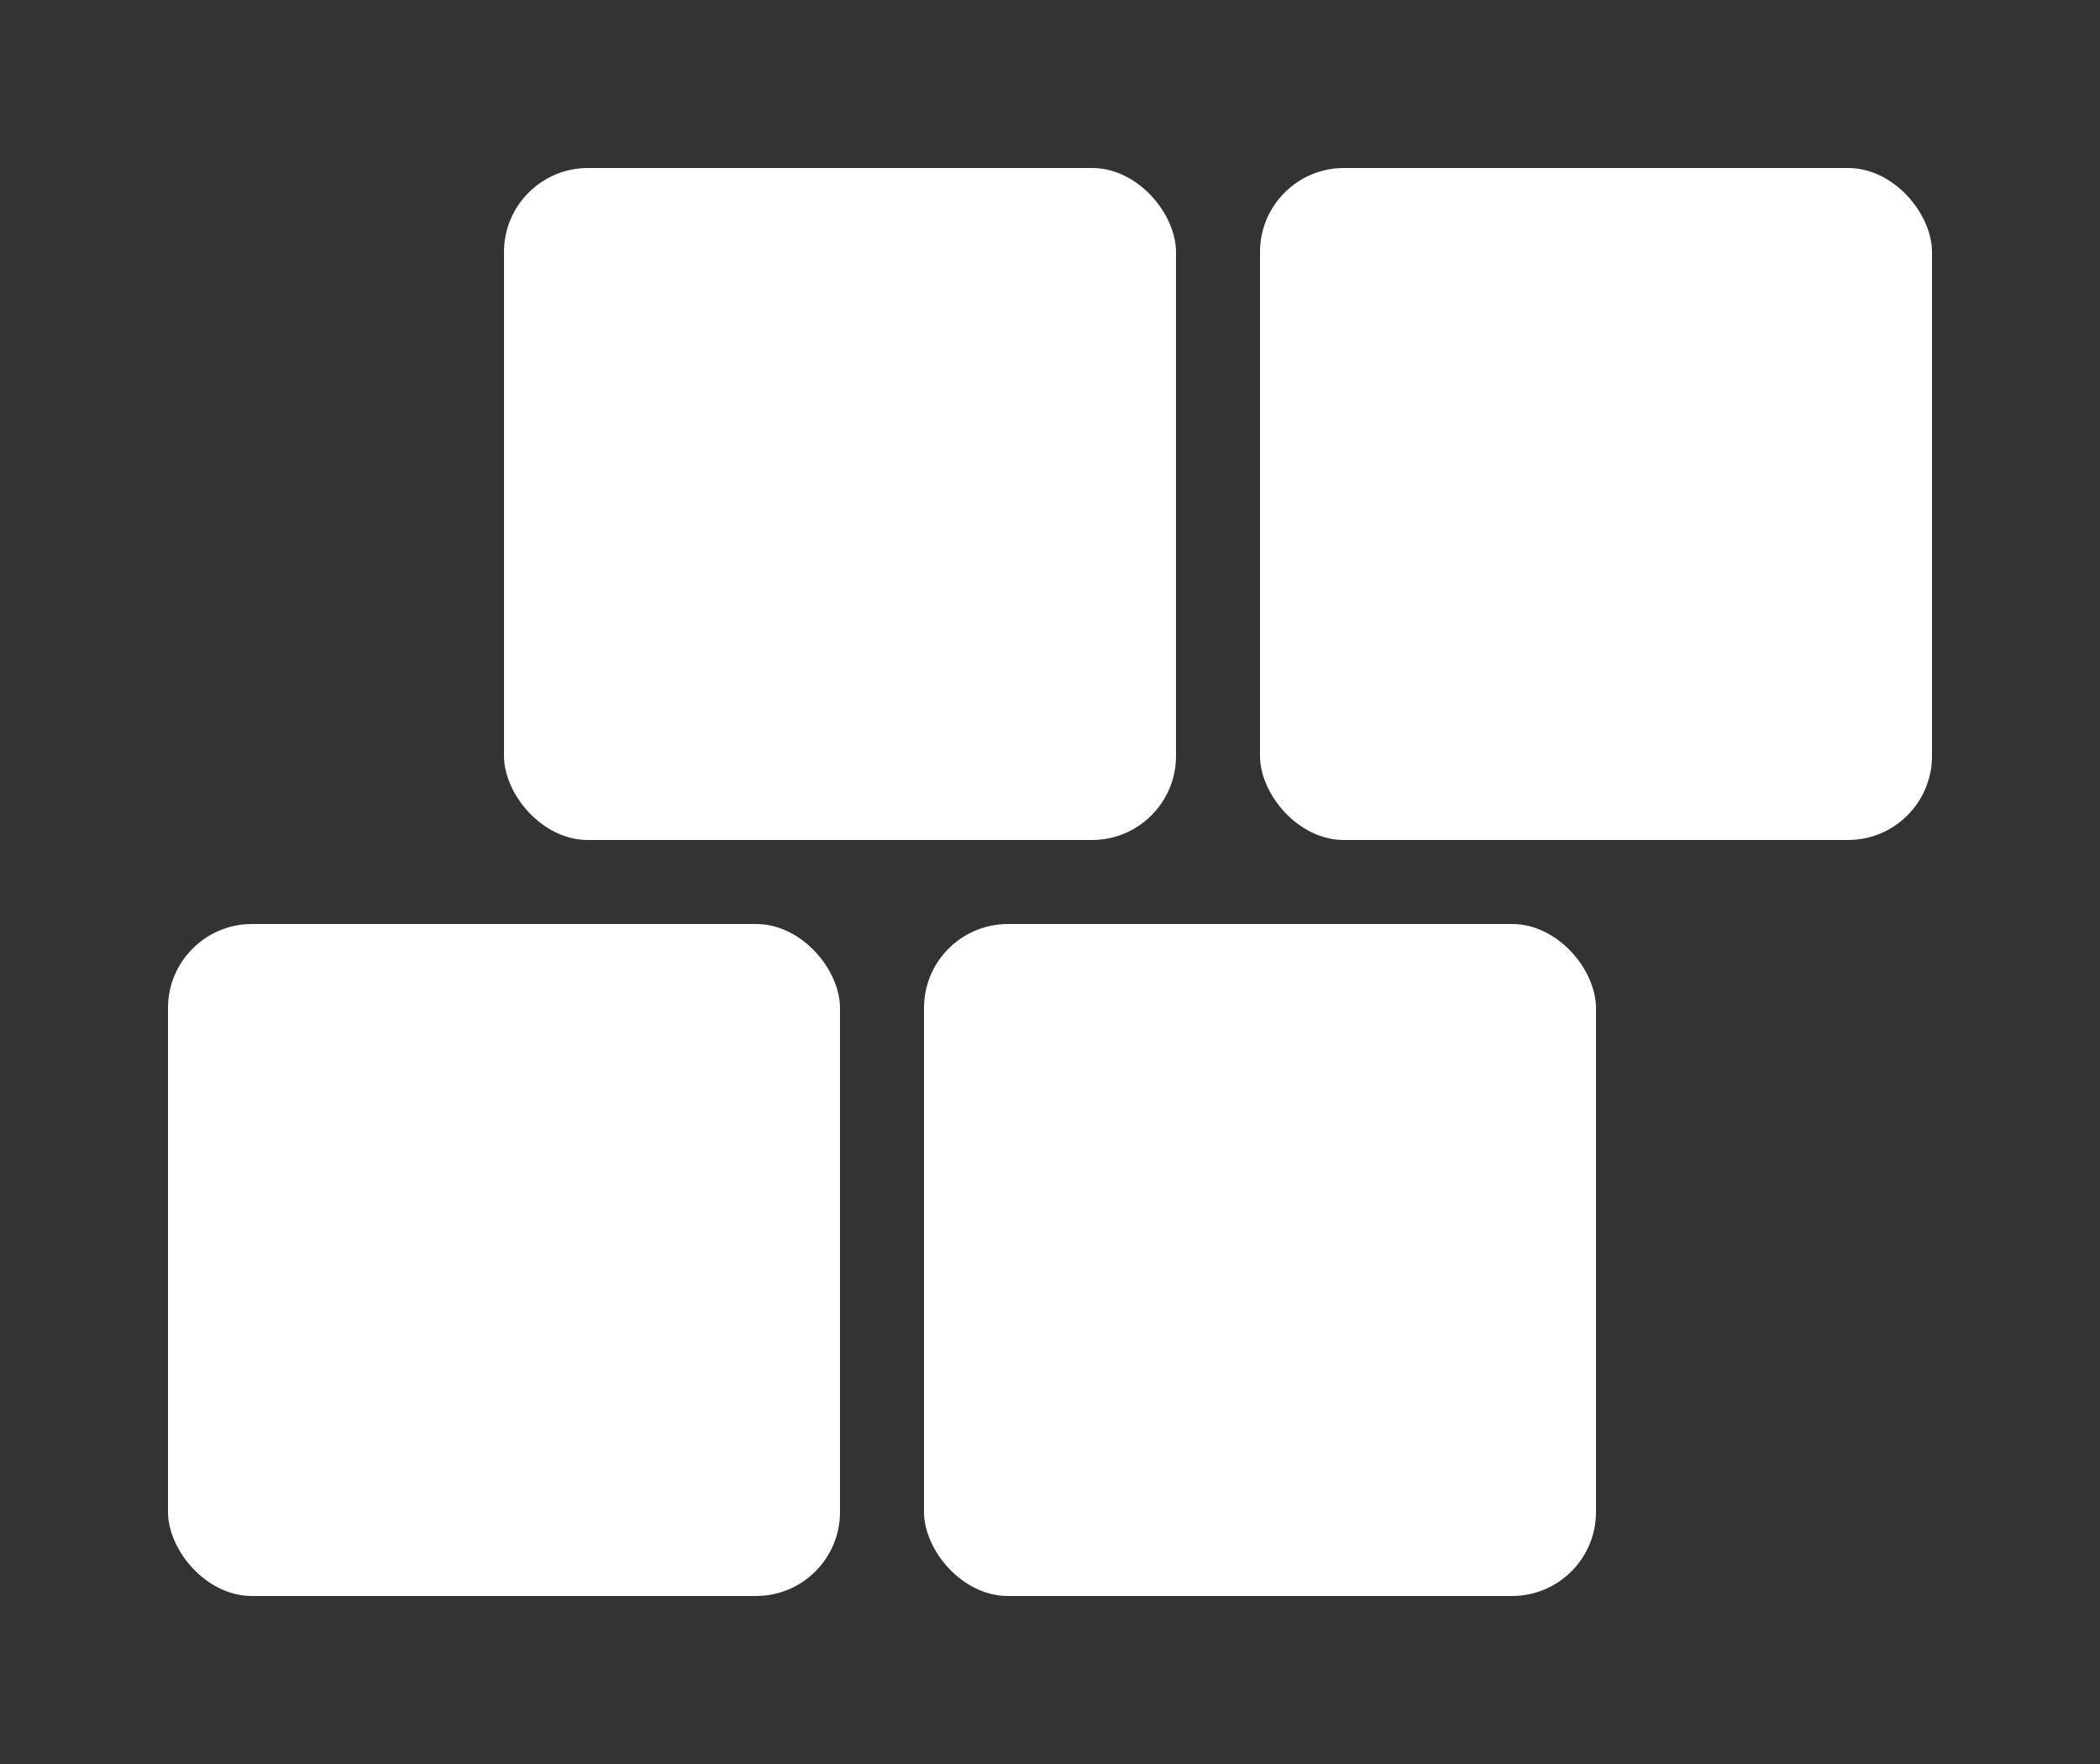
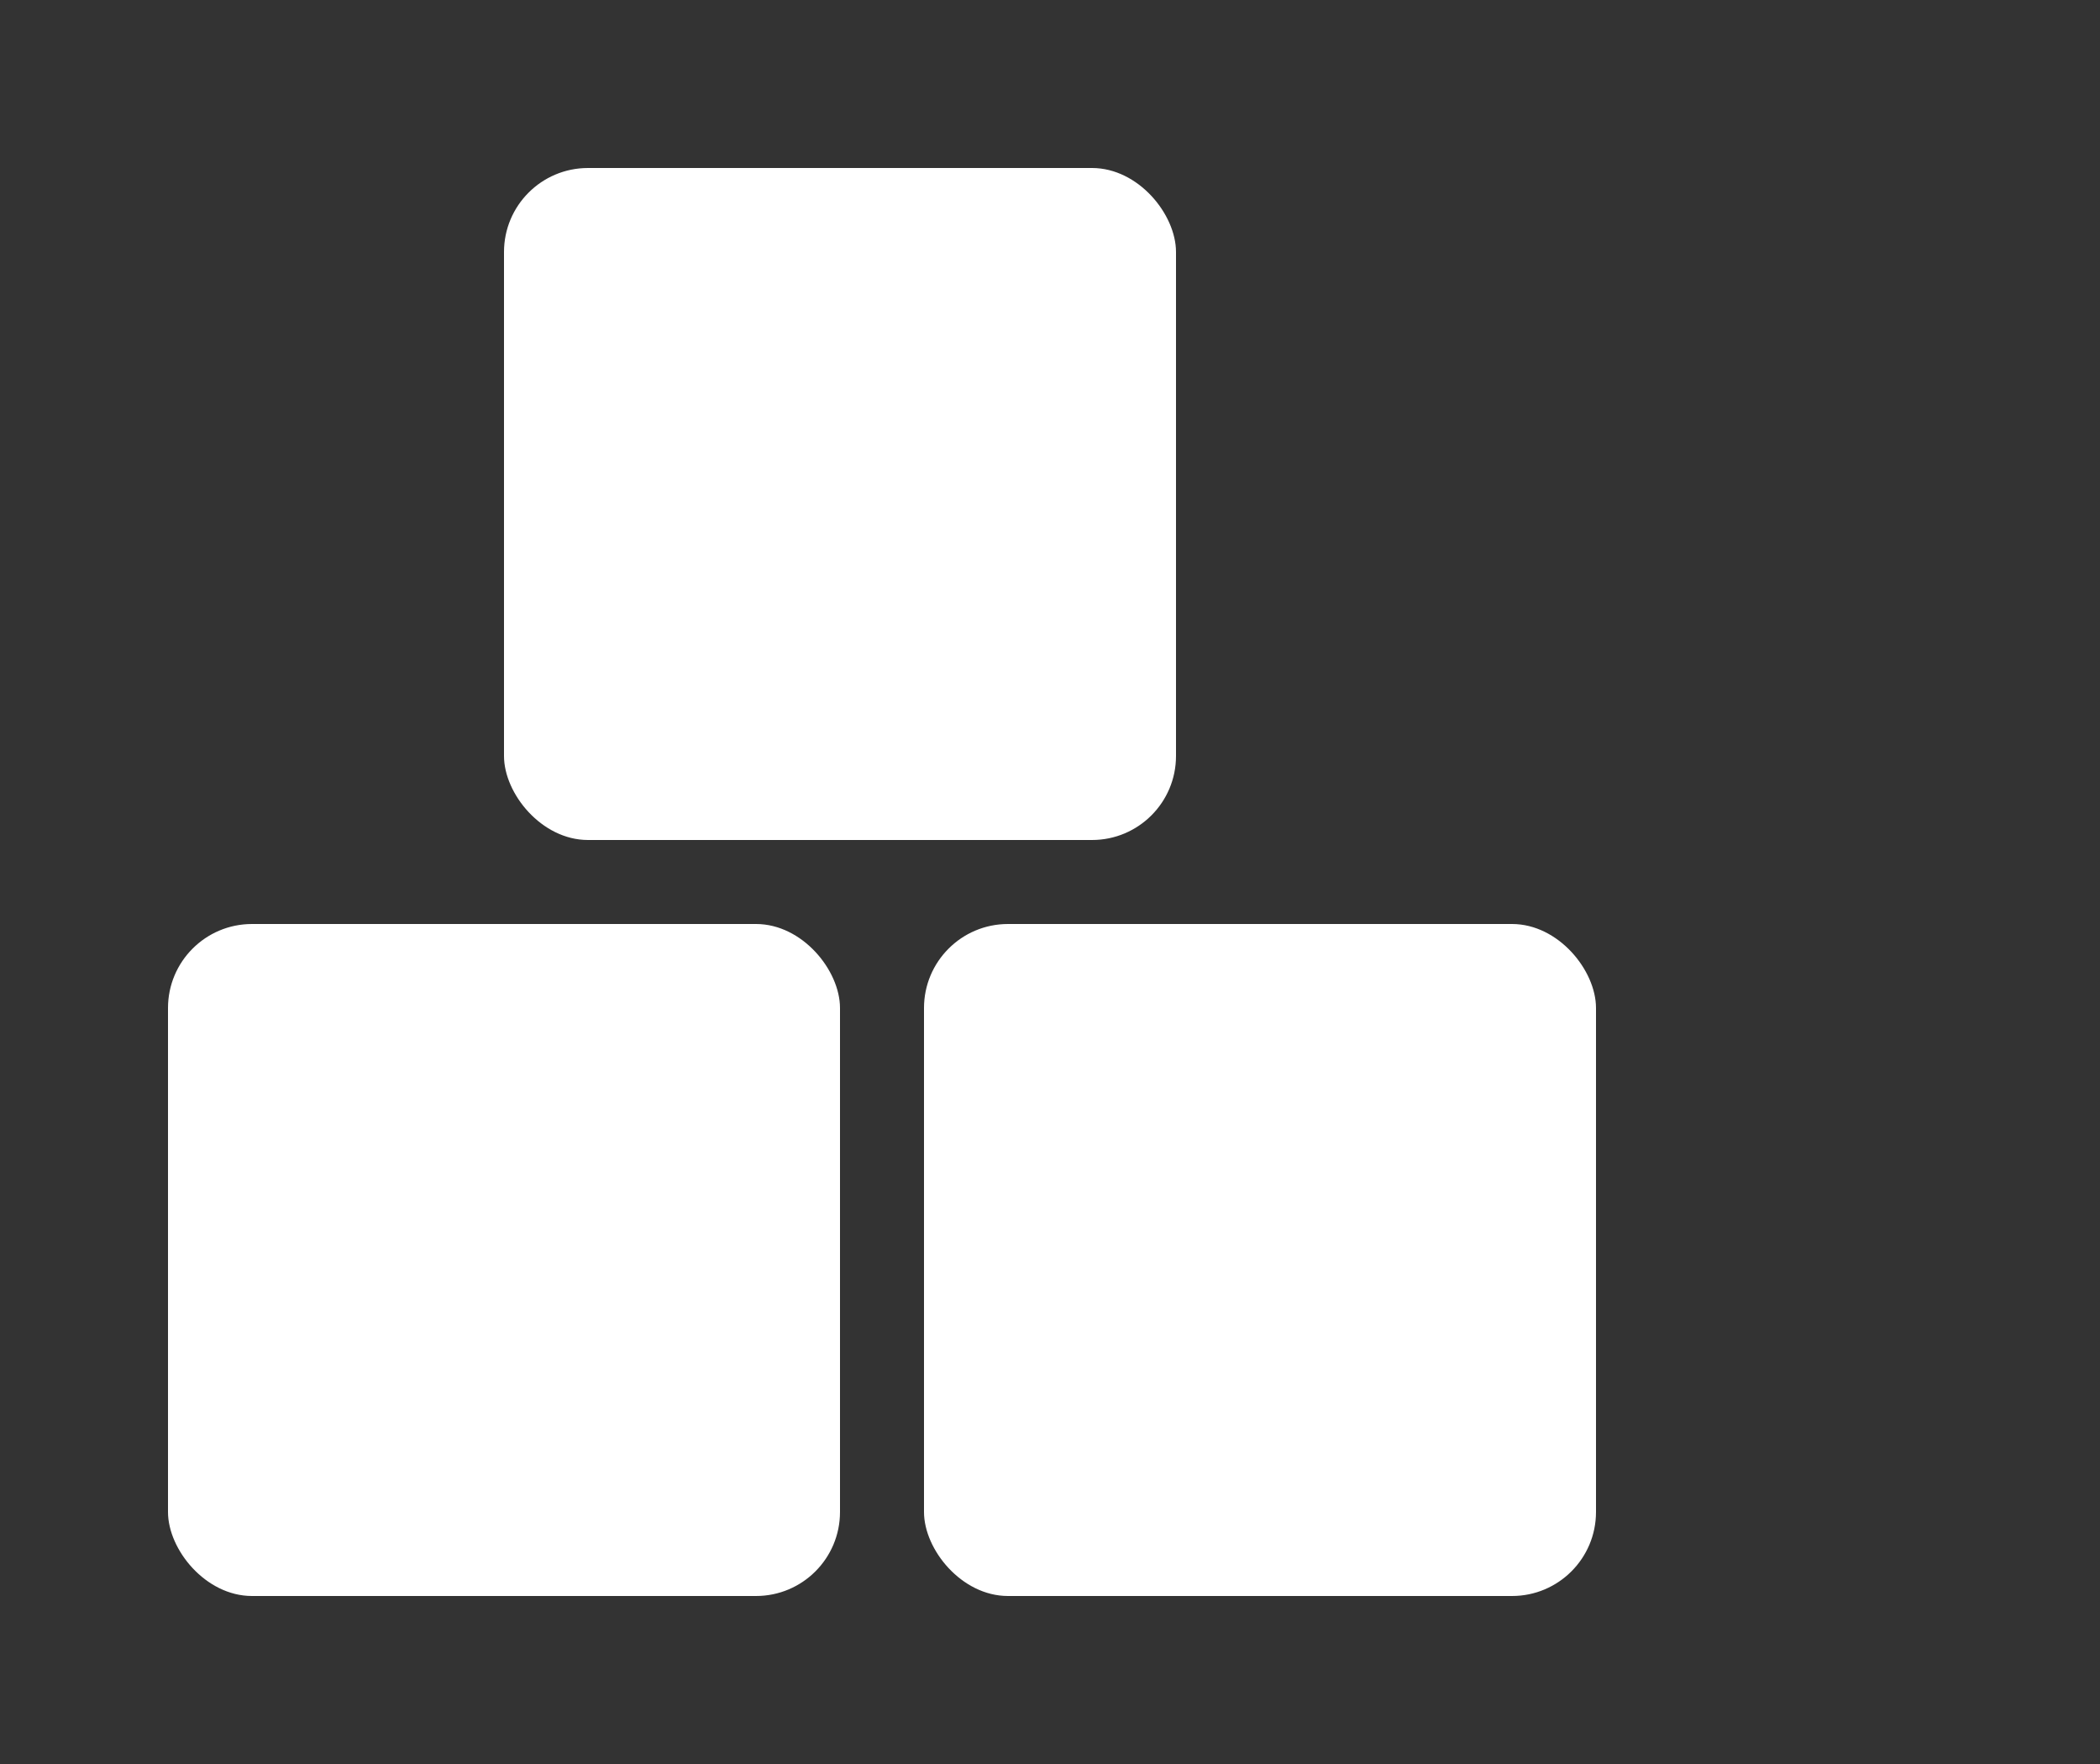
<svg xmlns="http://www.w3.org/2000/svg" width="100px" height="84px" viewBox="0 0 100 84" version="1.1">
  <rect x="0" y="0" width="100" height="84" fill="#333333" stroke="none" />
  <title>Mark</title>
  <desc>Created with Sketch.</desc>
  <g id="Mark" stroke="none" stroke-width="1" fill="none" fill-rule="evenodd">
    <rect id="Rectangle" fill="#FFFFFF" x="24" y="8" width="32" height="32" rx="4" />
    <rect id="Rectangle-Copy-2" fill="#FFFFFF" x="8" y="44" width="32" height="32" rx="4" />
-     <rect id="Rectangle-Copy" fill="#FFFFFF" x="60" y="8" width="32" height="32" rx="4" />
    <rect id="Rectangle-Copy-3" fill="#FFFFFF" x="44" y="44" width="32" height="32" rx="4" />
  </g>
</svg>